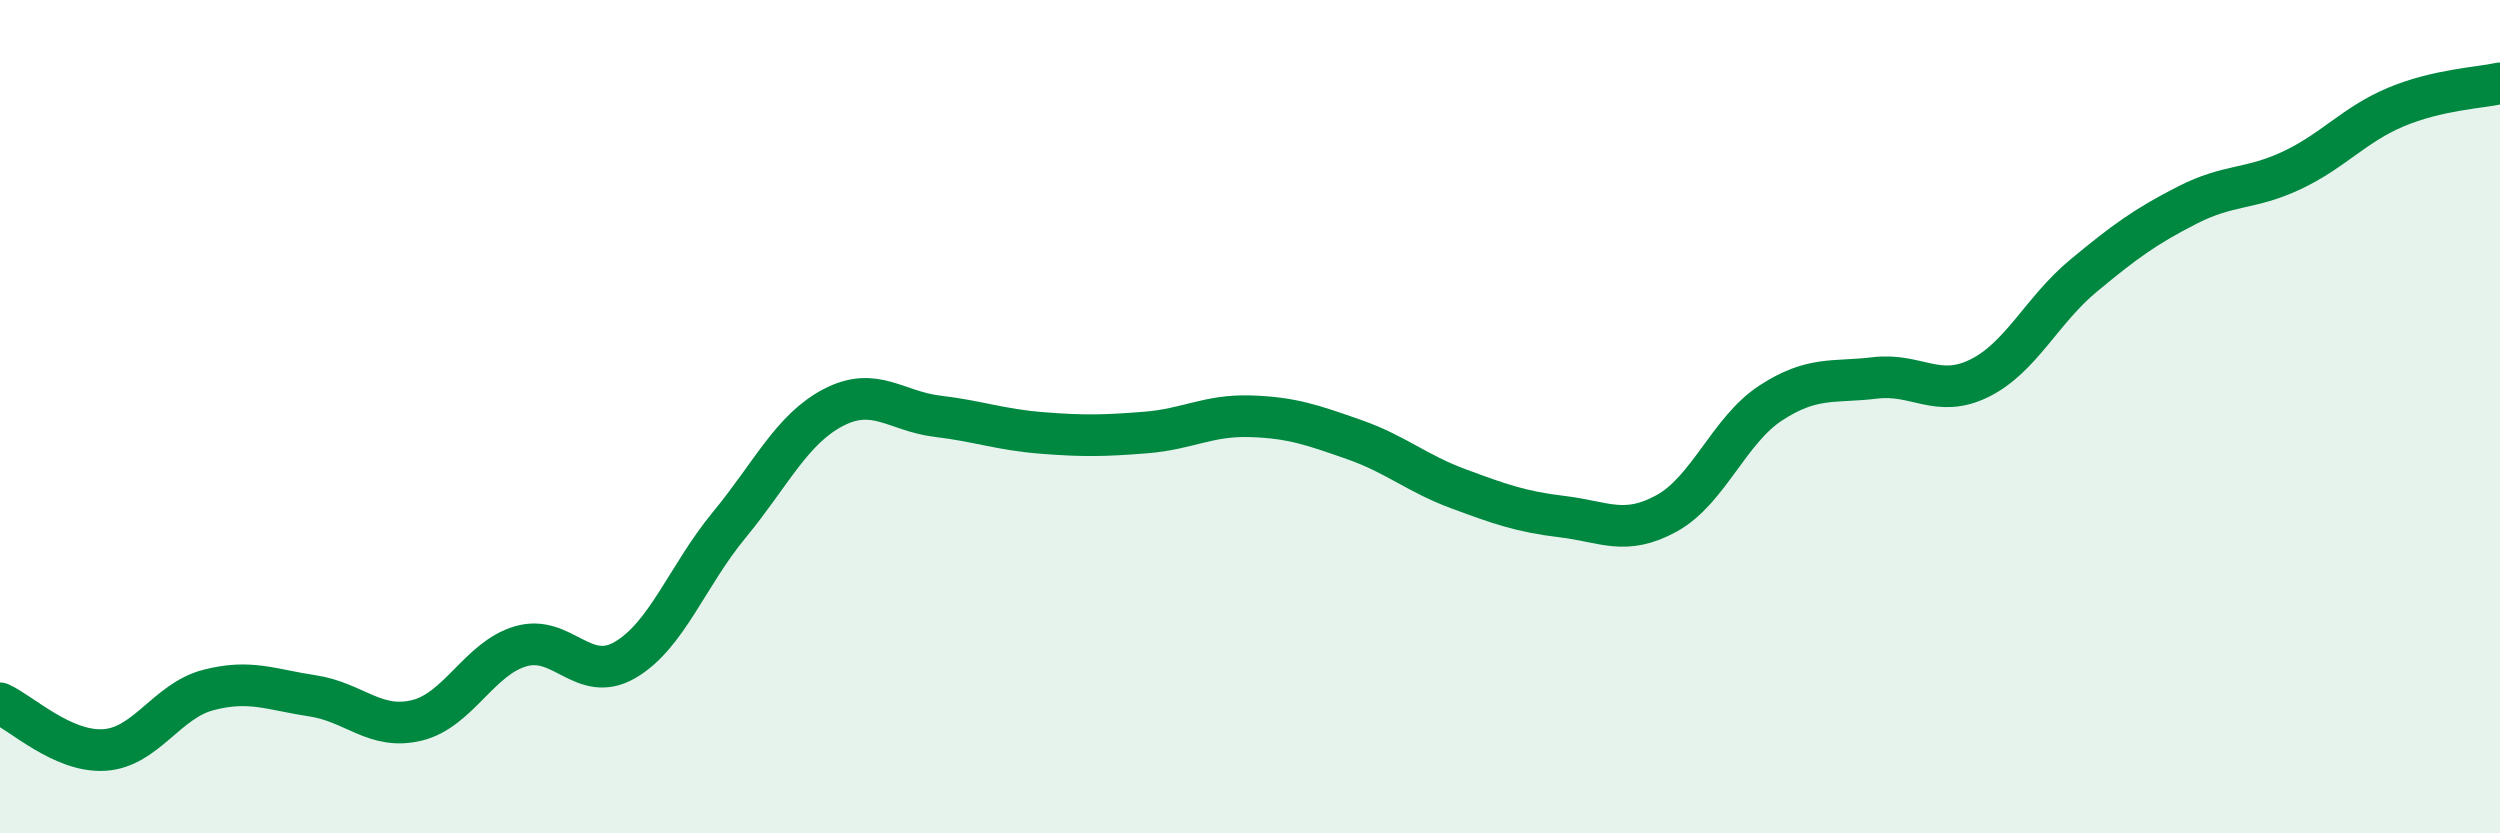
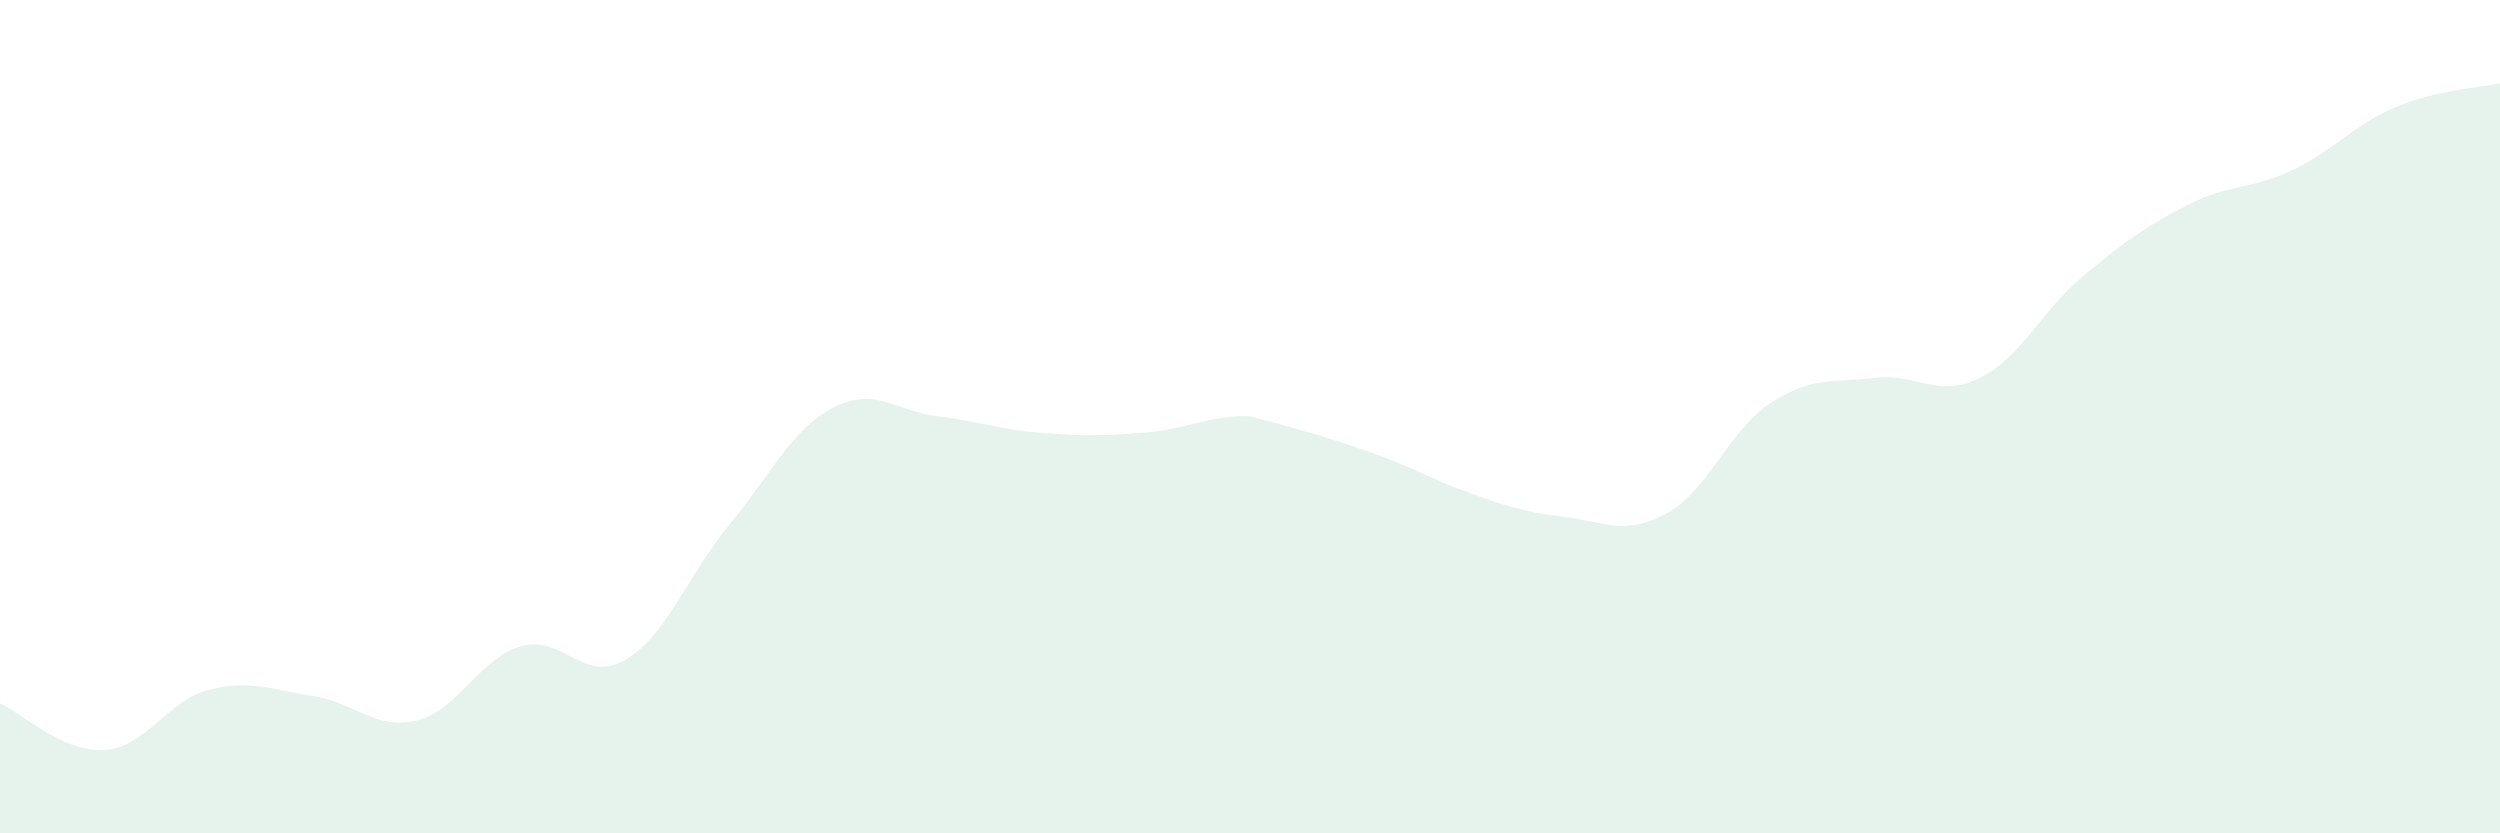
<svg xmlns="http://www.w3.org/2000/svg" width="60" height="20" viewBox="0 0 60 20">
-   <path d="M 0,16.88 C 0.5,17.1 1.5,18.06 2.5,18 C 3.5,17.94 4,16.82 5,16.56 C 6,16.3 6.5,16.55 7.5,16.7 C 8.5,16.85 9,17.53 10,17.29 C 11,17.05 11.5,15.8 12.5,15.51 C 13.5,15.22 14,16.42 15,15.84 C 16,15.26 16.5,13.81 17.5,12.6 C 18.5,11.39 19,10.3 20,9.78 C 21,9.26 21.5,9.87 22.5,9.99 C 23.5,10.11 24,10.31 25,10.39 C 26,10.47 26.5,10.46 27.5,10.38 C 28.5,10.3 29,9.96 30,9.99 C 31,10.02 31.5,10.2 32.5,10.55 C 33.5,10.9 34,11.36 35,11.73 C 36,12.1 36.5,12.28 37.5,12.4 C 38.5,12.52 39,12.87 40,12.32 C 41,11.77 41.5,10.32 42.5,9.67 C 43.5,9.02 44,9.19 45,9.07 C 46,8.95 46.5,9.57 47.5,9.08 C 48.5,8.59 49,7.45 50,6.62 C 51,5.79 51.5,5.43 52.5,4.92 C 53.5,4.41 54,4.56 55,4.09 C 56,3.62 56.5,2.99 57.5,2.57 C 58.5,2.15 59.5,2.11 60,2L60 20L0 20Z" fill="#008740" opacity="0.1" stroke-linecap="round" stroke-linejoin="round" />
-   <path d="M 0,16.88 C 0.5,17.1 1.5,18.06 2.5,18 C 3.5,17.94 4,16.82 5,16.56 C 6,16.3 6.5,16.55 7.5,16.7 C 8.5,16.85 9,17.53 10,17.29 C 11,17.05 11.5,15.8 12.5,15.51 C 13.5,15.22 14,16.42 15,15.84 C 16,15.26 16.5,13.81 17.5,12.6 C 18.5,11.39 19,10.3 20,9.78 C 21,9.26 21.5,9.87 22.5,9.99 C 23.5,10.11 24,10.31 25,10.39 C 26,10.47 26.5,10.46 27.5,10.38 C 28.5,10.3 29,9.96 30,9.99 C 31,10.02 31.5,10.2 32.5,10.55 C 33.5,10.9 34,11.36 35,11.73 C 36,12.1 36.5,12.28 37.5,12.4 C 38.5,12.52 39,12.87 40,12.32 C 41,11.77 41.5,10.32 42.5,9.67 C 43.5,9.02 44,9.19 45,9.07 C 46,8.95 46.5,9.57 47.5,9.08 C 48.5,8.59 49,7.45 50,6.62 C 51,5.79 51.5,5.43 52.5,4.92 C 53.5,4.41 54,4.56 55,4.09 C 56,3.62 56.5,2.99 57.5,2.57 C 58.5,2.15 59.5,2.11 60,2" stroke="#008740" stroke-width="1" fill="none" stroke-linecap="round" stroke-linejoin="round" />
+   <path d="M 0,16.88 C 0.5,17.1 1.5,18.06 2.5,18 C 3.5,17.94 4,16.82 5,16.56 C 6,16.3 6.5,16.55 7.5,16.7 C 8.5,16.85 9,17.53 10,17.29 C 11,17.05 11.5,15.8 12.5,15.51 C 13.5,15.22 14,16.42 15,15.84 C 16,15.26 16.5,13.81 17.5,12.6 C 18.5,11.39 19,10.3 20,9.78 C 21,9.26 21.5,9.87 22.5,9.99 C 23.5,10.11 24,10.31 25,10.39 C 26,10.47 26.5,10.46 27.5,10.38 C 28.5,10.3 29,9.96 30,9.99 C 33.5,10.9 34,11.36 35,11.73 C 36,12.1 36.5,12.28 37.5,12.4 C 38.5,12.52 39,12.87 40,12.32 C 41,11.77 41.5,10.32 42.5,9.67 C 43.5,9.02 44,9.19 45,9.07 C 46,8.95 46.5,9.57 47.5,9.08 C 48.5,8.59 49,7.45 50,6.62 C 51,5.79 51.5,5.43 52.5,4.92 C 53.5,4.41 54,4.56 55,4.09 C 56,3.62 56.5,2.99 57.5,2.57 C 58.5,2.15 59.5,2.11 60,2L60 20L0 20Z" fill="#008740" opacity="0.1" stroke-linecap="round" stroke-linejoin="round" />
</svg>